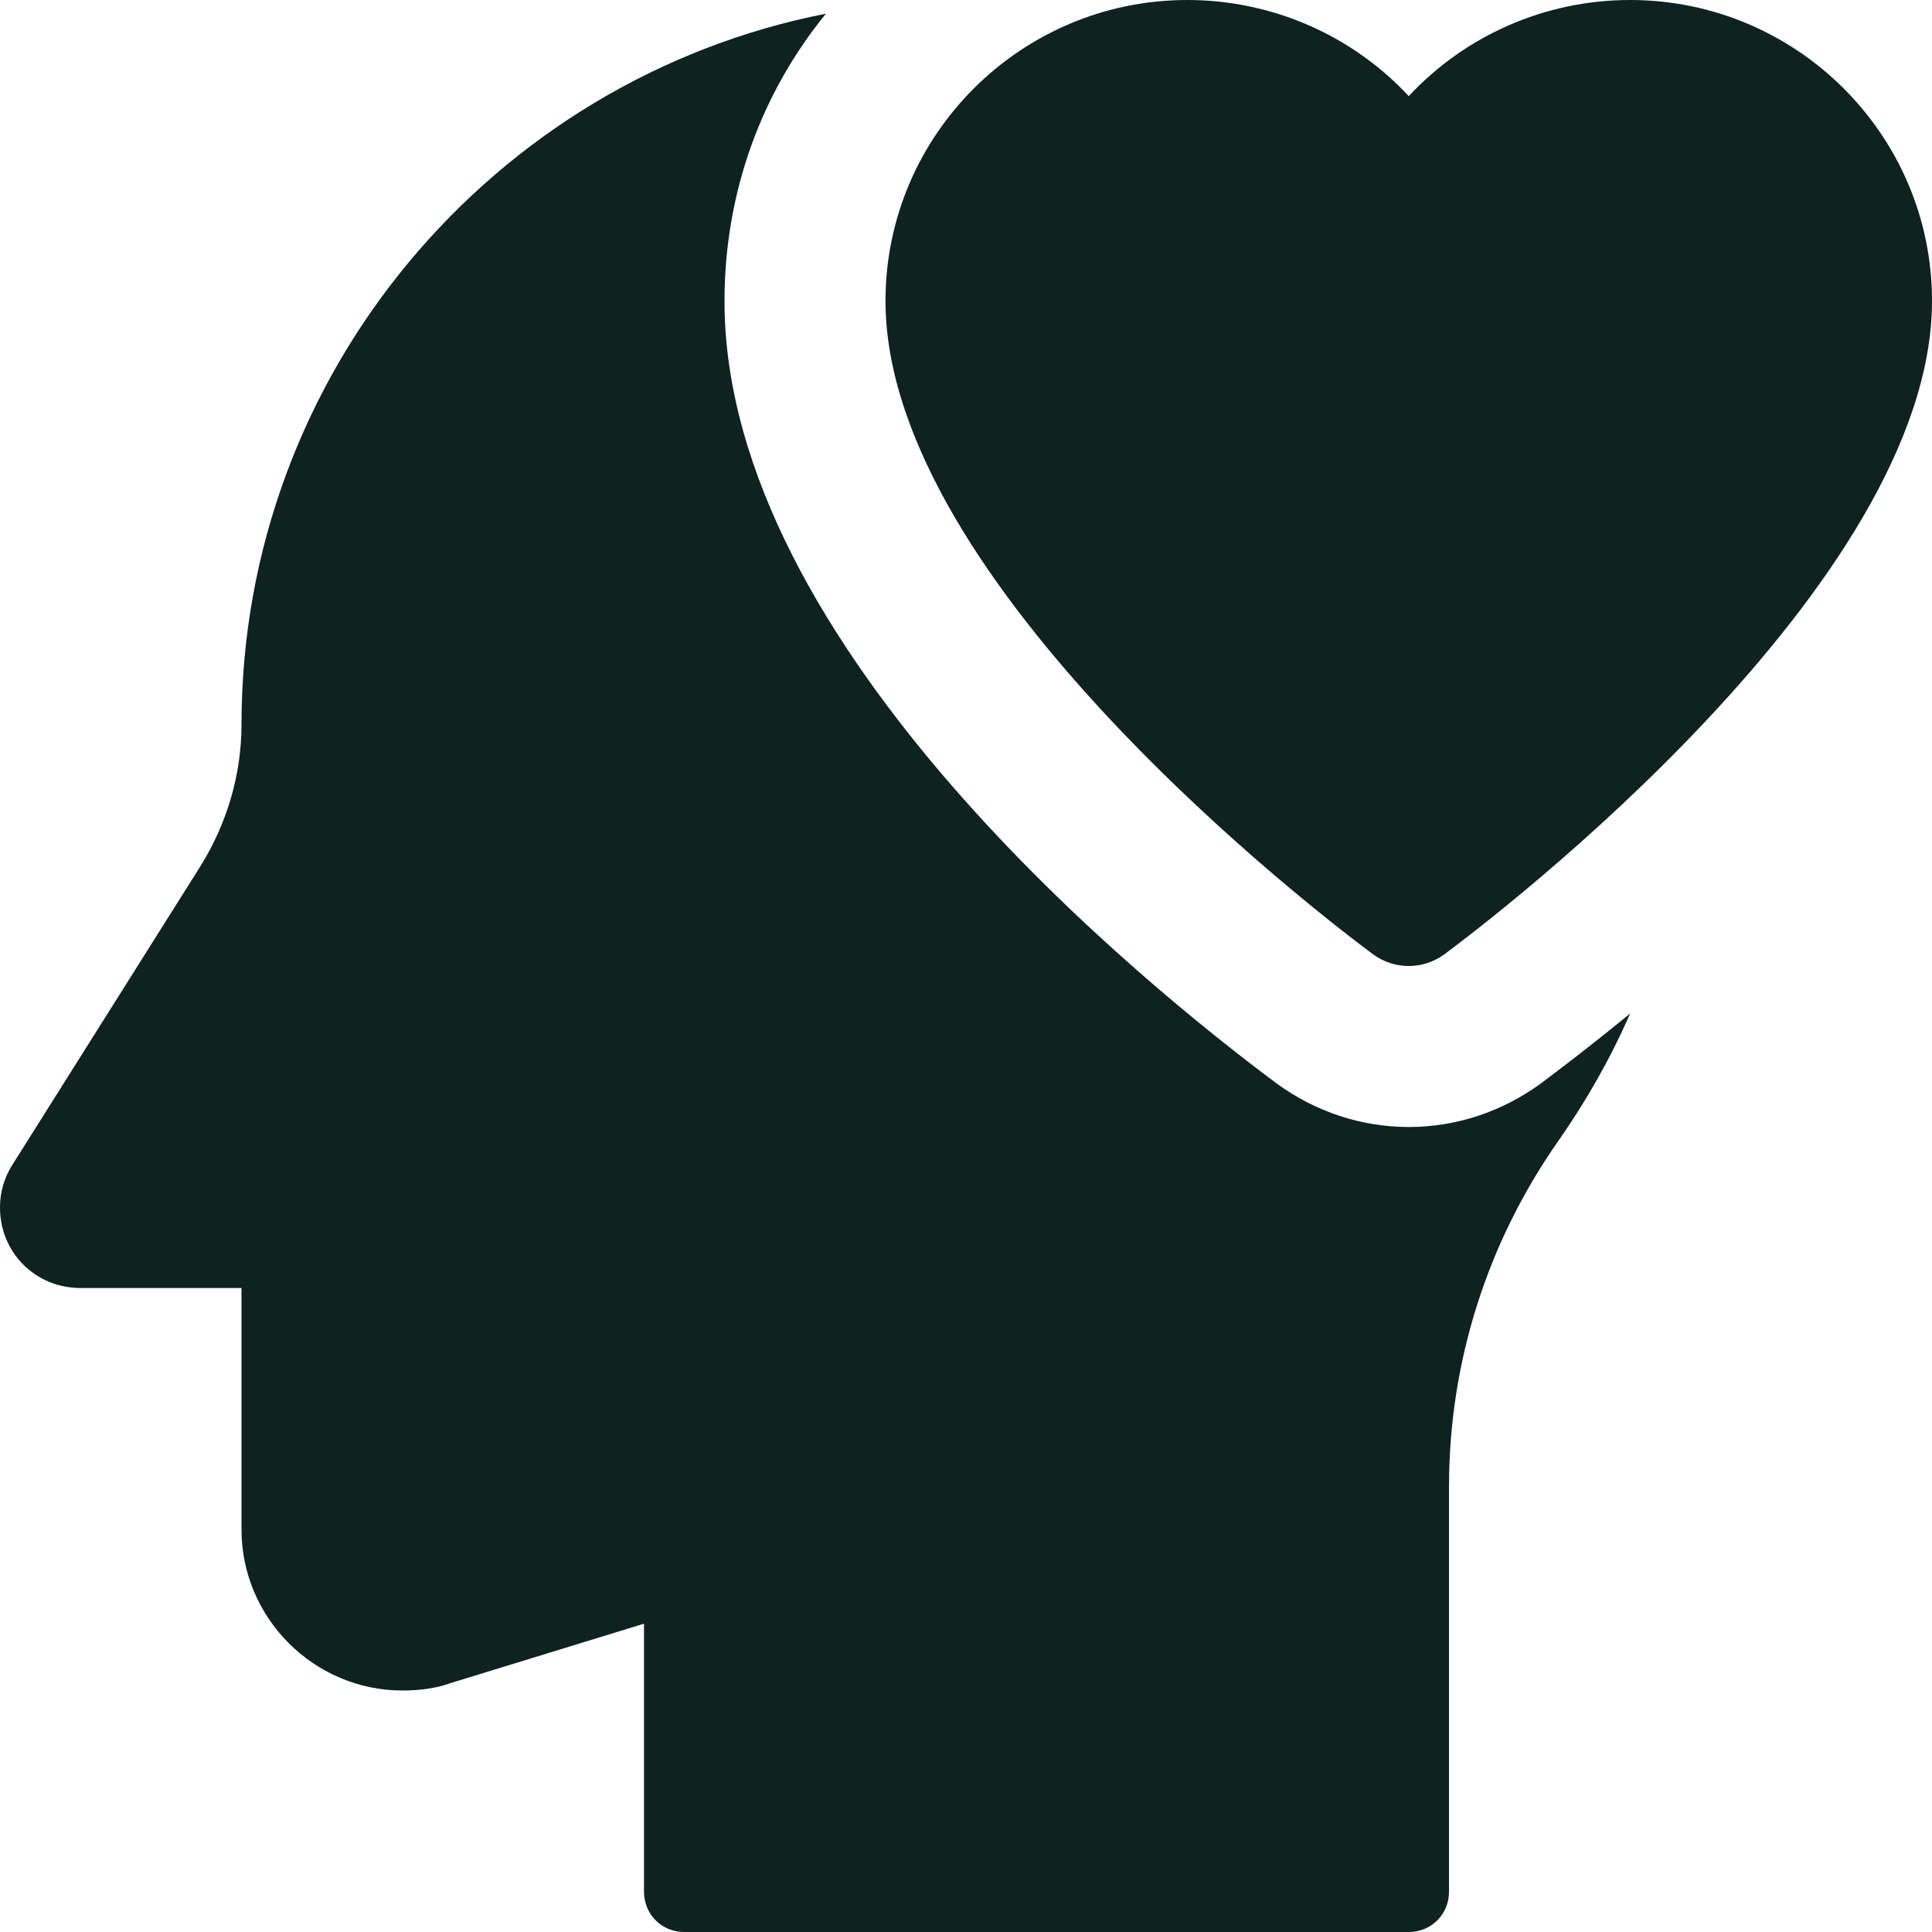
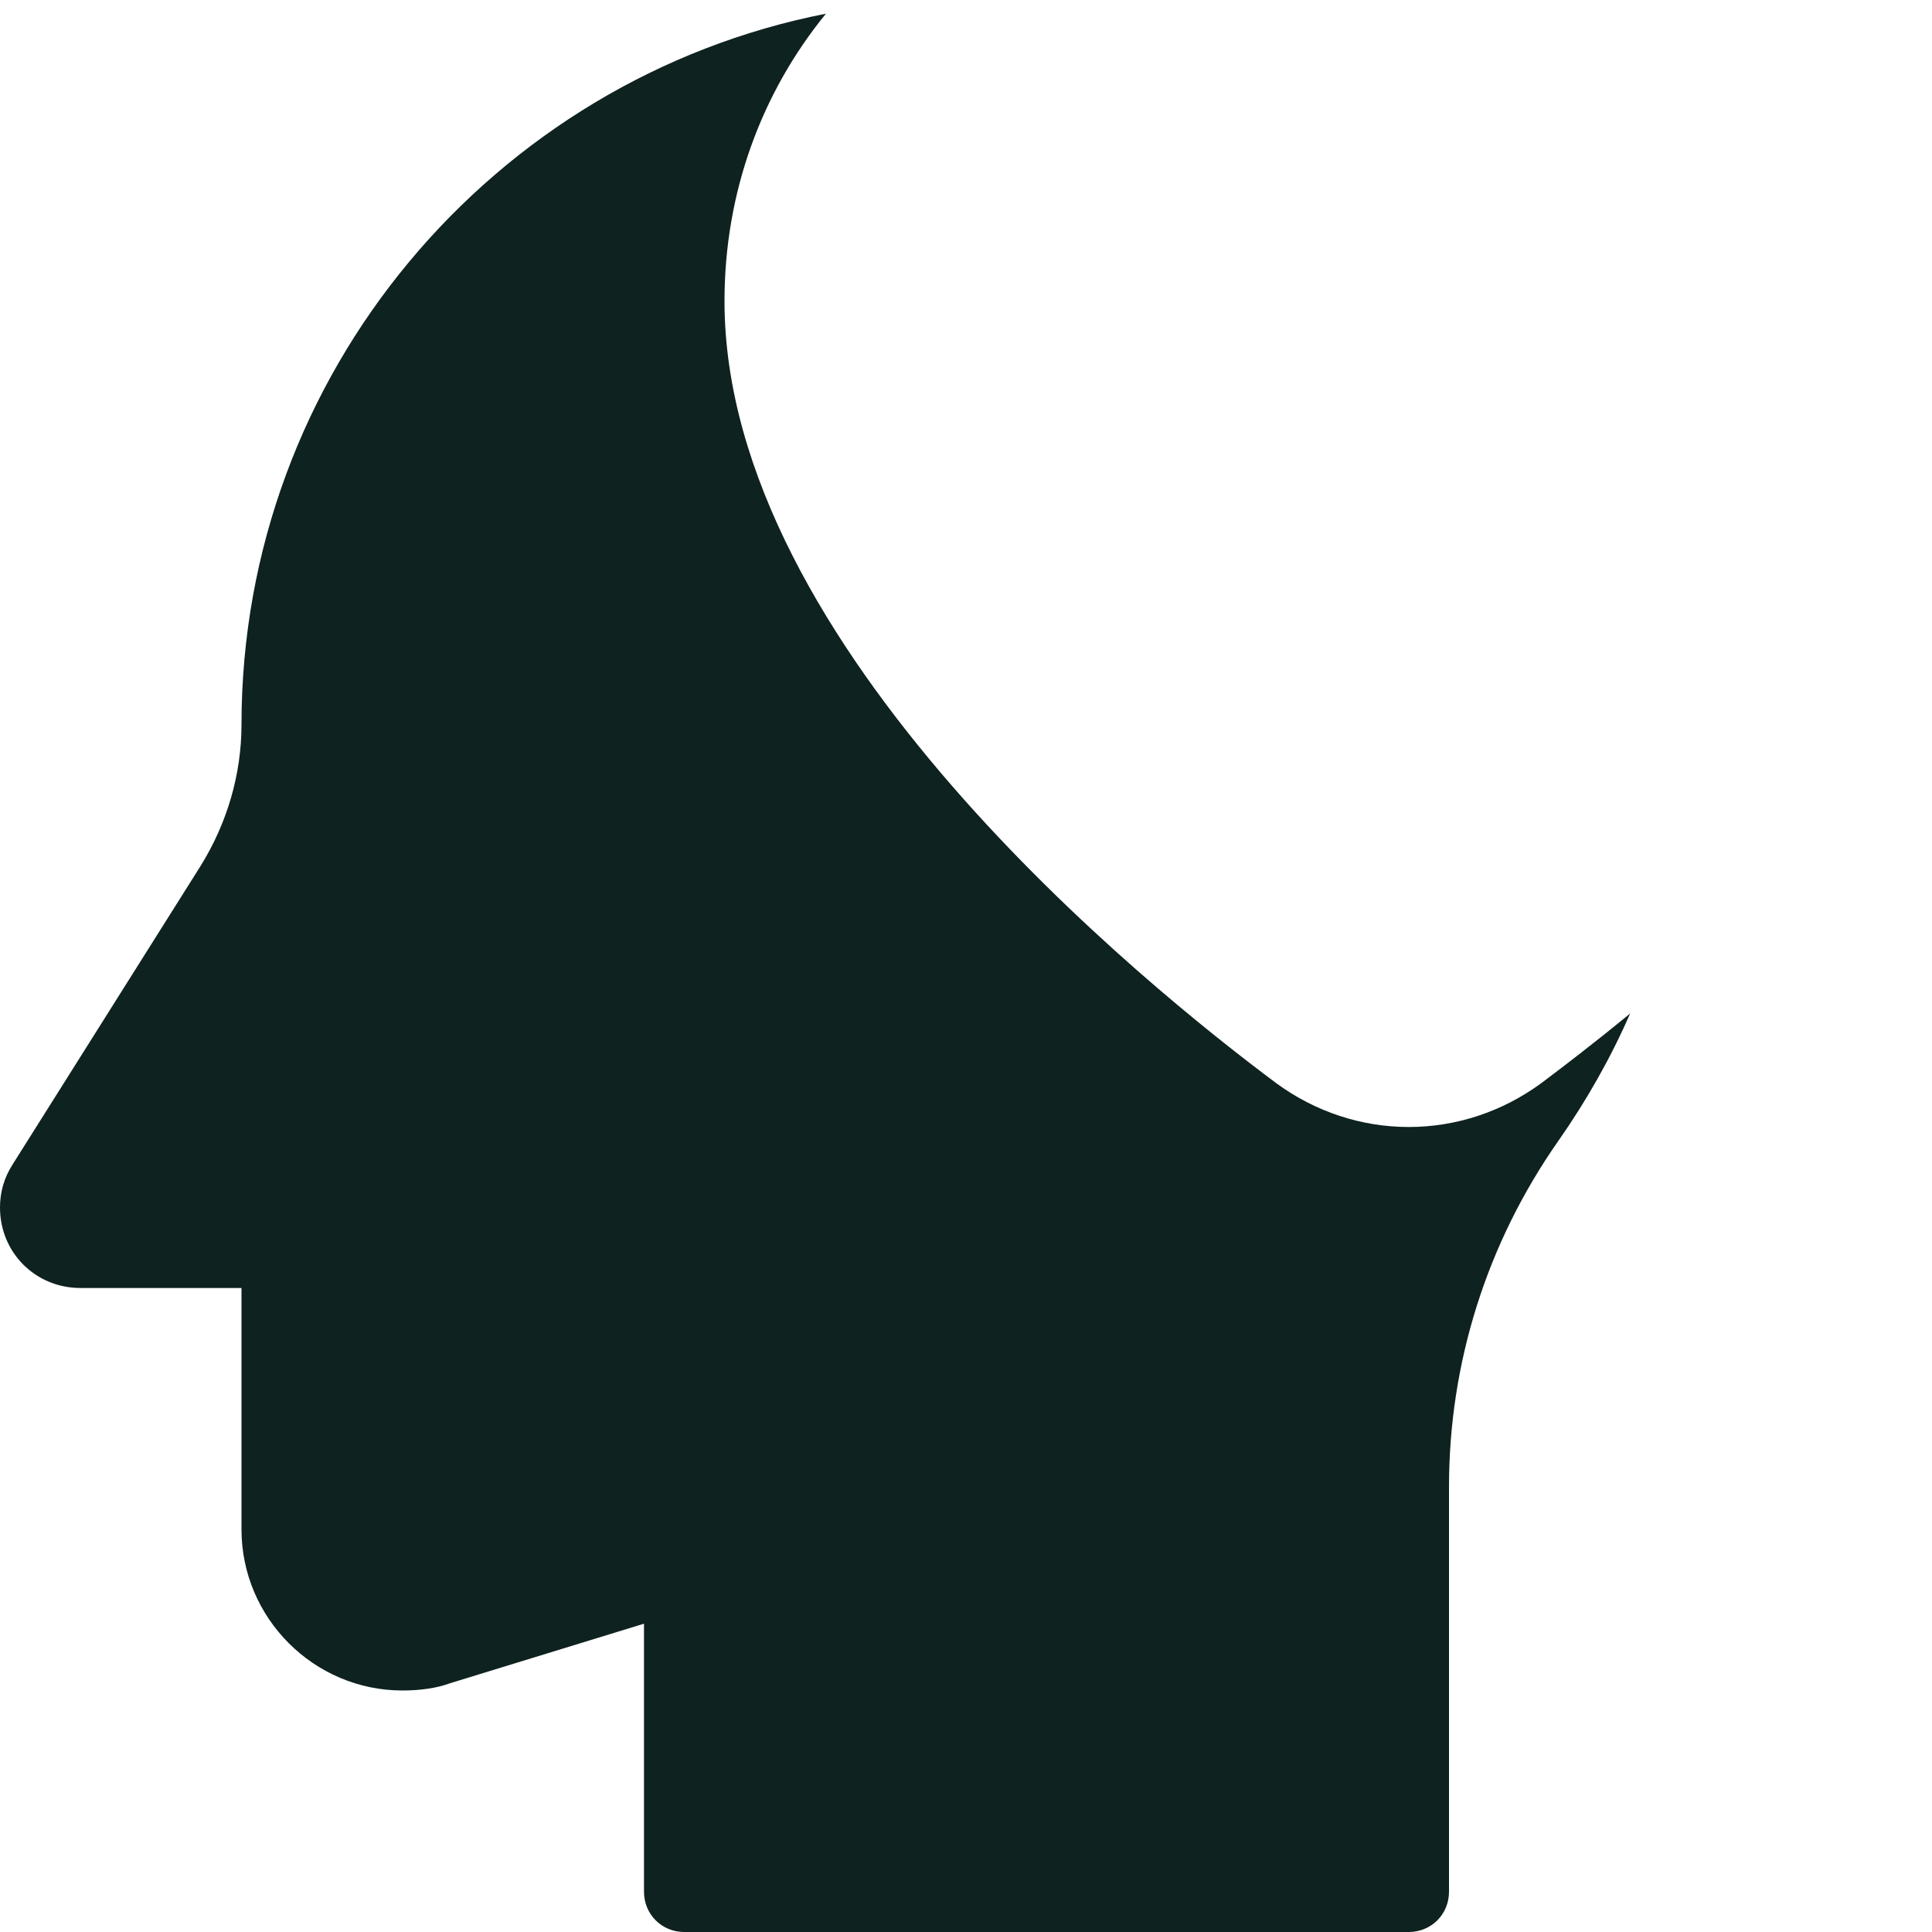
<svg xmlns="http://www.w3.org/2000/svg" width="24" height="24" viewBox="0 0 24 24" fill="none">
  <g clip-path="url(#clip0_34_821)">
-     <path d="M17.5 12C17.343 12 17.186 11.95 17.053 11.852C16.433 11.392 11 7.251 11 3.738C11 1.677 12.683 0 14.75 0C15.813 0 16.804 0.446 17.5 1.194C18.196 0.446 19.187 0 20.25 0C22.317 0 24 1.677 24 3.738C24 7.251 18.567 11.391 17.947 11.851C17.814 11.95 17.657 12 17.5 12Z" fill="#0E221F" />
    <path d="M19.14 13.46C18.66 13.81 18.09 14 17.5 14C16.91 14 16.34 13.81 15.86 13.46C14.25 12.26 9 8.04 9 3.74C9 2.39 9.46 1.15 10.26 0.17C6.13 0.98 3 4.64 3 9C3 9.62 2.82 10.23 2.49 10.76L0.16 14.46C0.05 14.63 0 14.81 0 15C0 15.56 0.44 16 1 16H3V19C3 20.1 3.9 21 5 21C5.22 21 5.43 20.97 5.59 20.91L8 20.17V23.5C8 23.78 8.22 24 8.5 24H17.5C17.78 24 18 23.78 18 23.5V18.47C18 16.93 18.47 15.44 19.36 14.17C19.71 13.67 20.01 13.14 20.25 12.59C19.8 12.96 19.42 13.25 19.14 13.46Z" fill="#0E221F" />
  </g>
  <defs>
    <clipPath id="clip0_34_821">
      <rect width="24" height="24" fill="white" />
    </clipPath>
  </defs>
</svg>